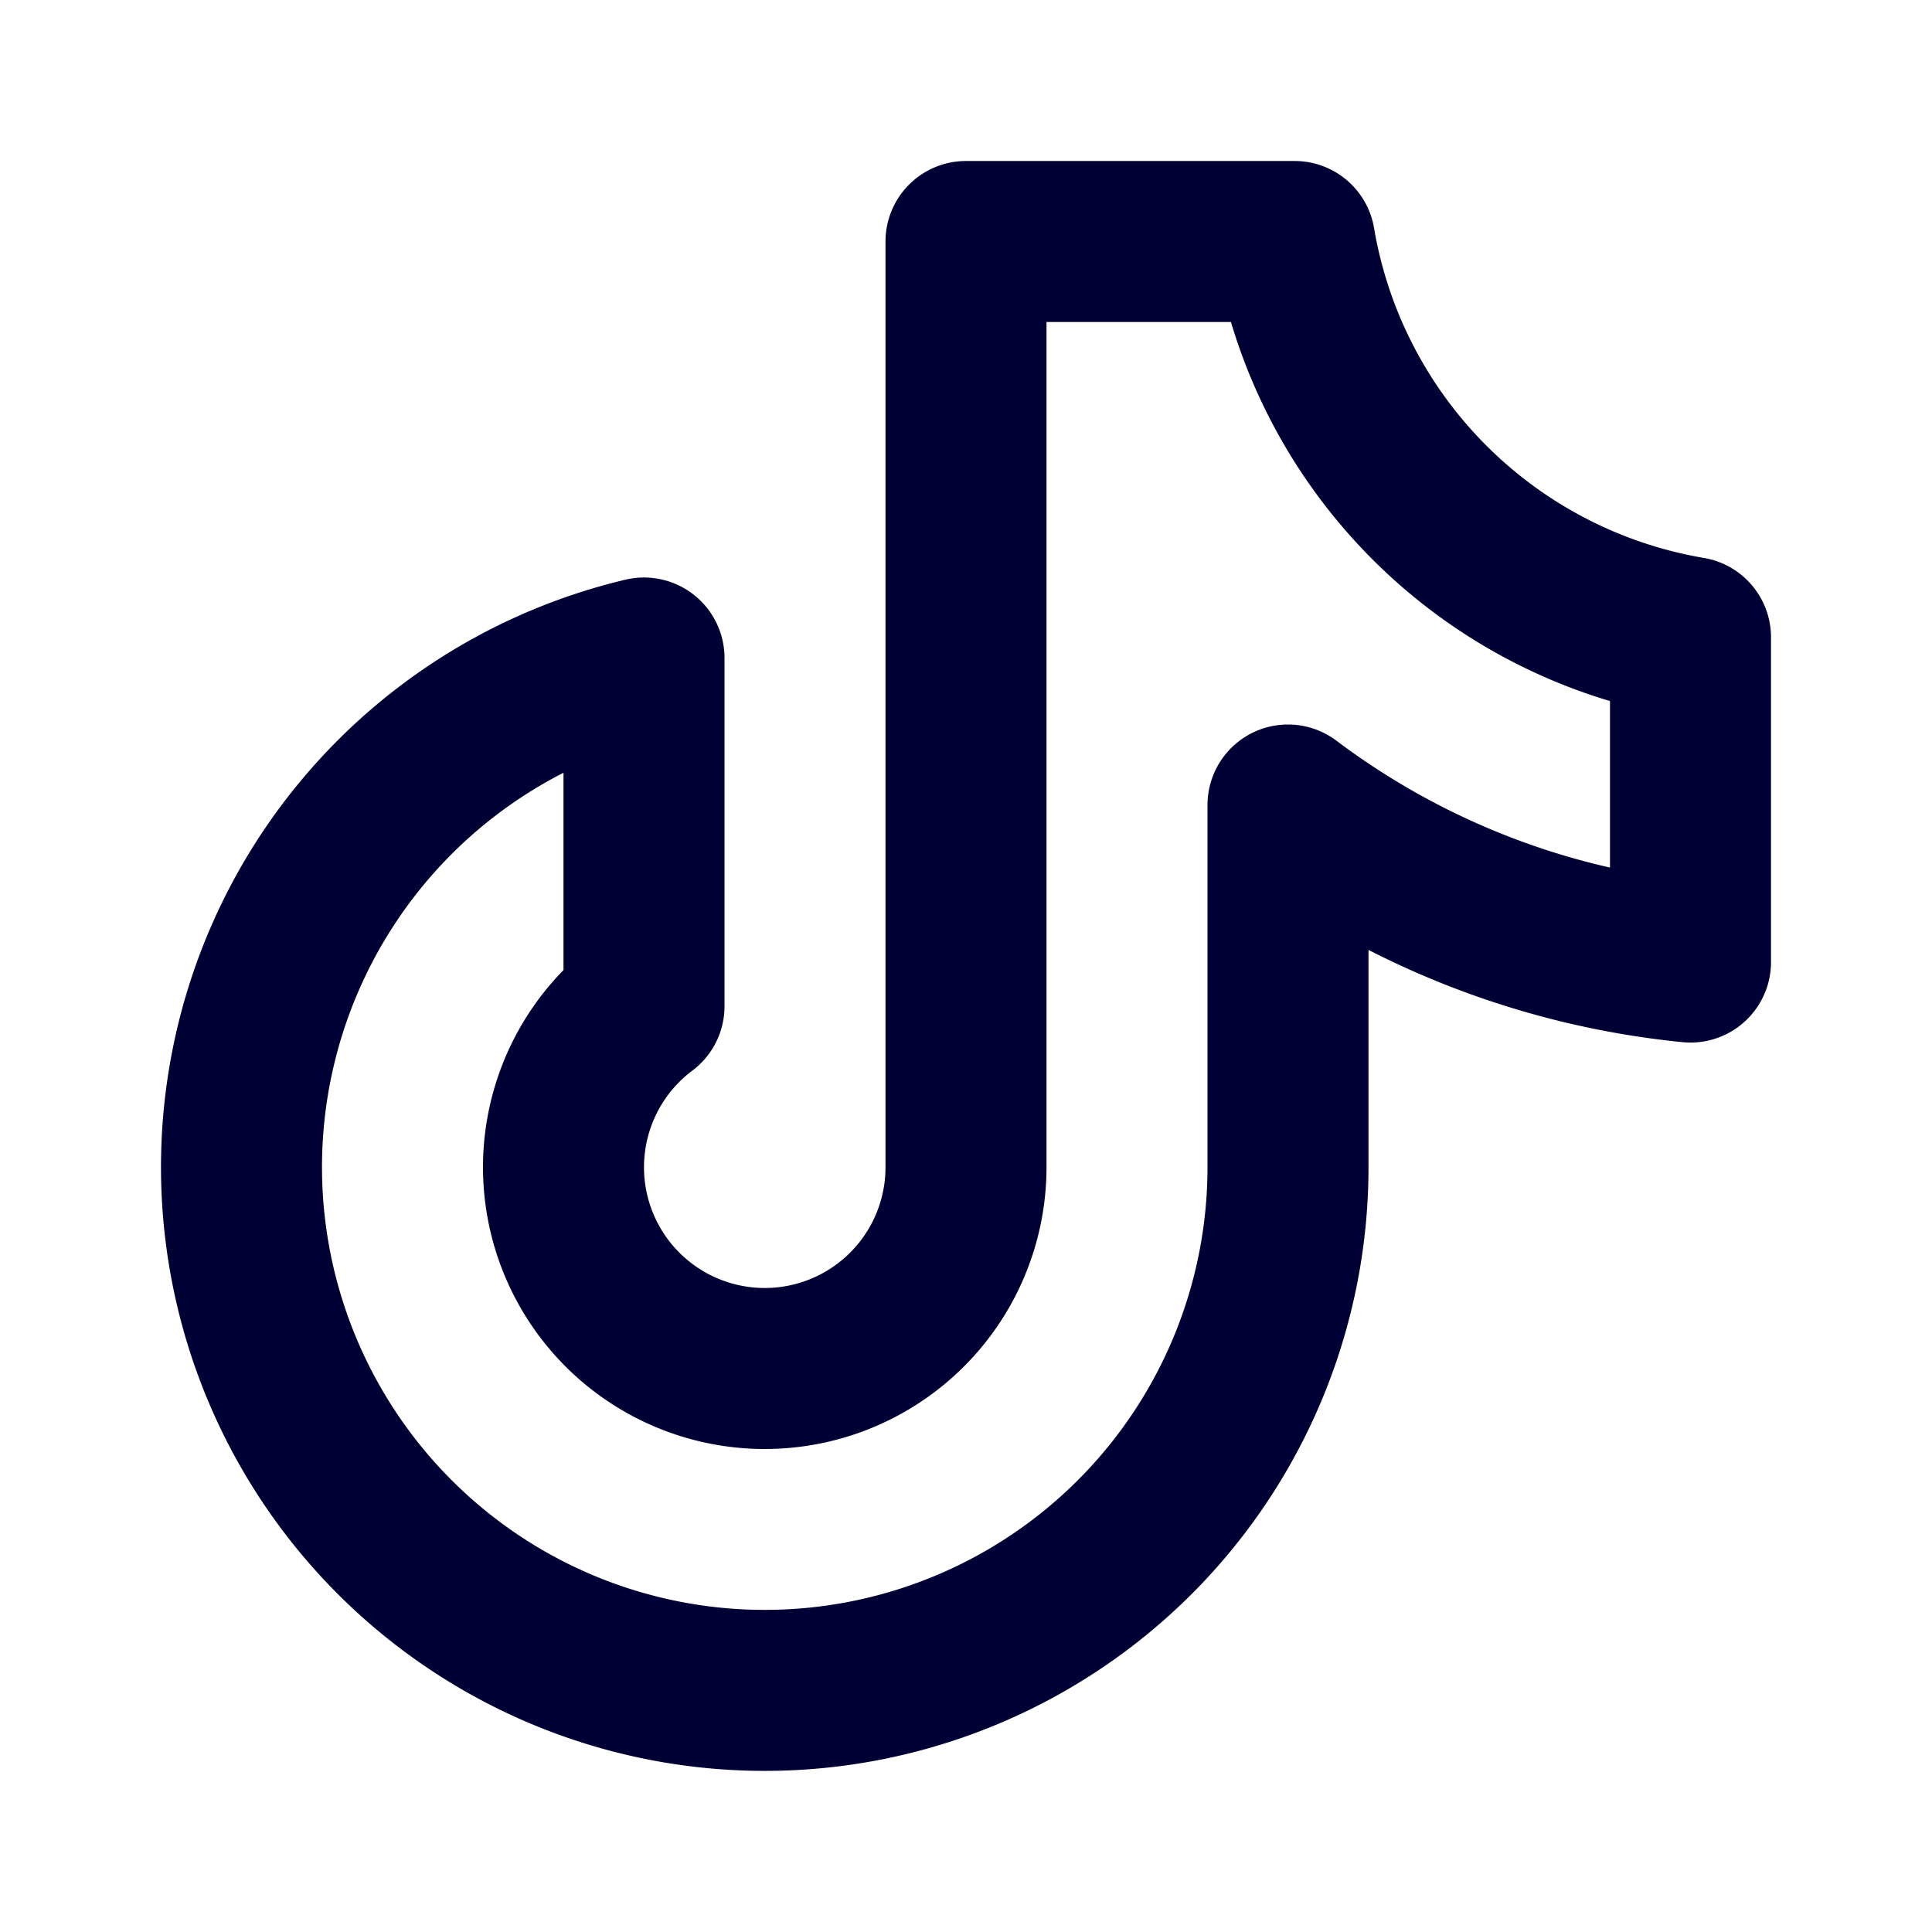
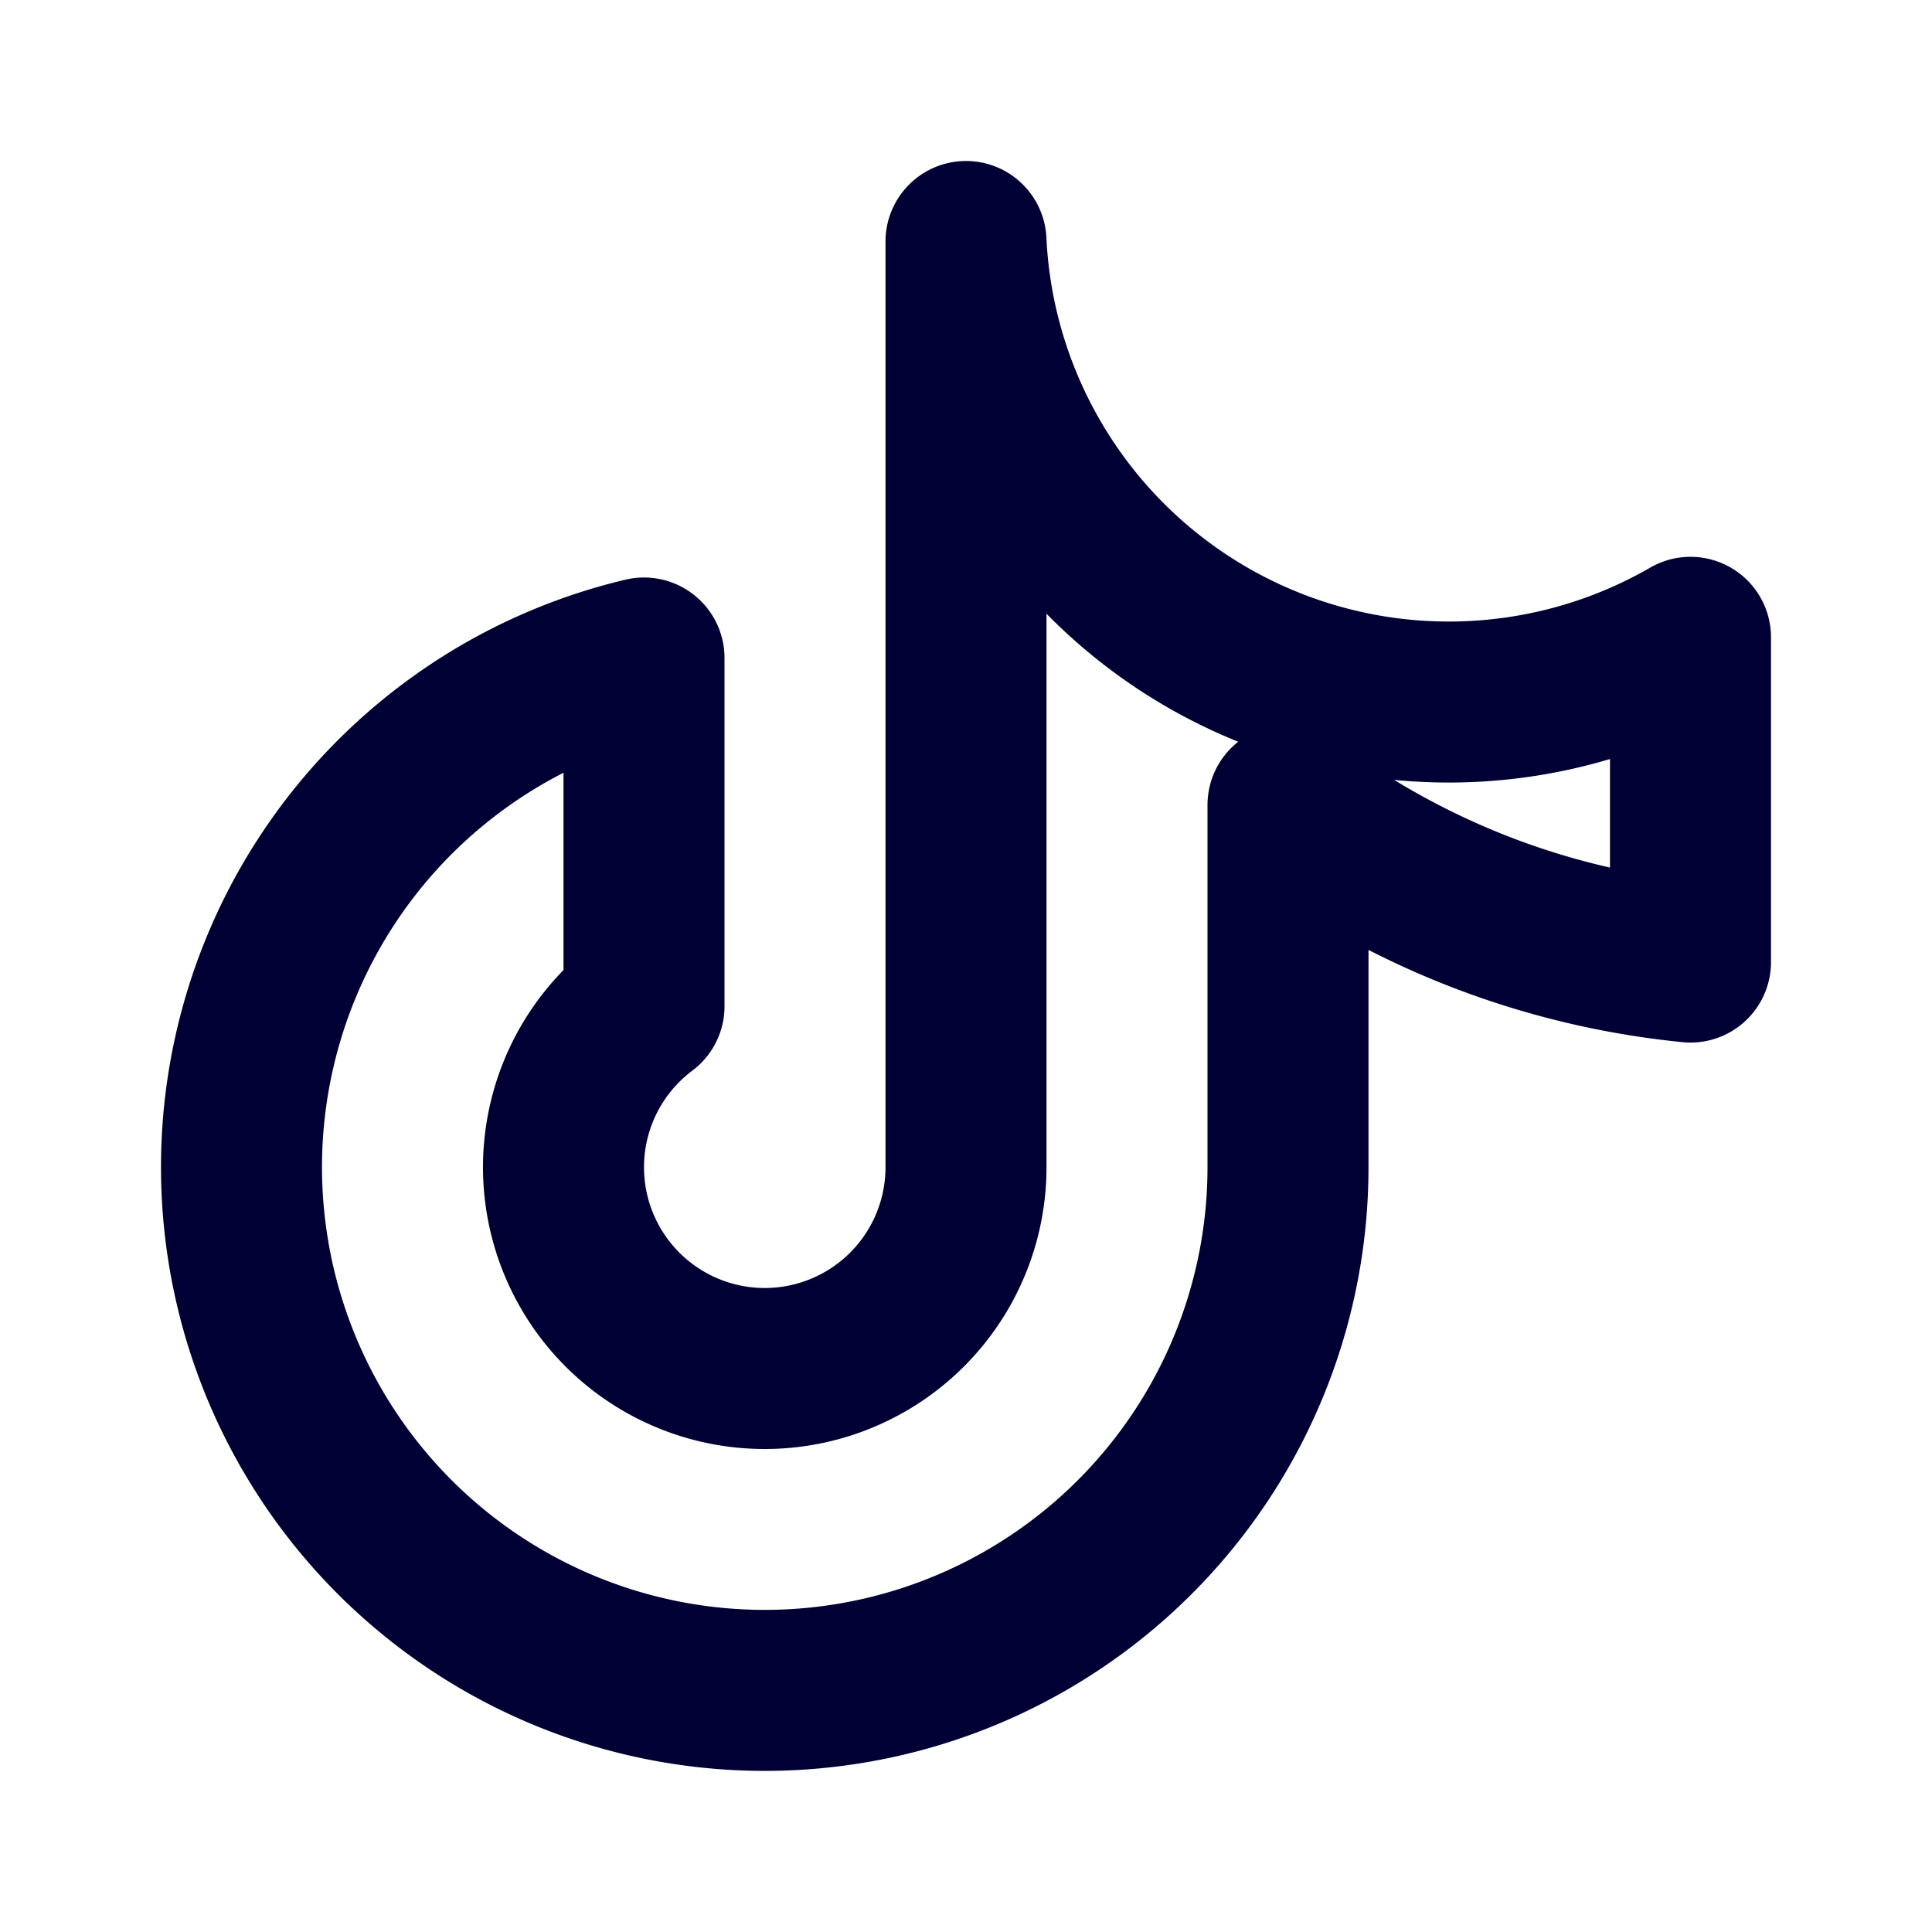
<svg xmlns="http://www.w3.org/2000/svg" fill="none" stroke="#000034" stroke-linecap="round" stroke-linejoin="round" stroke-width="2" class="icon icon-tabler icons-tabler-outline icon-tabler-brand-tiktok" viewBox="0 0 24 24">
-   <path stroke="none" d="M0 0h24v24H0z" />
-   <path d="M21 7.917v4.034A9.948 9.948 0 0 1 16 10v4.5a6.5 6.5 0 1 1-8-6.326V12.5a2.5 2.5 0 1 0 4 2V3h4.083A6.005 6.005 0 0 0 21 7.917z" />
+   <path d="M21 7.917v4.034A9.948 9.948 0 0 1 16 10v4.5a6.5 6.5 0 1 1-8-6.326V12.5a2.5 2.5 0 1 0 4 2V3A6.005 6.005 0 0 0 21 7.917z" />
</svg>